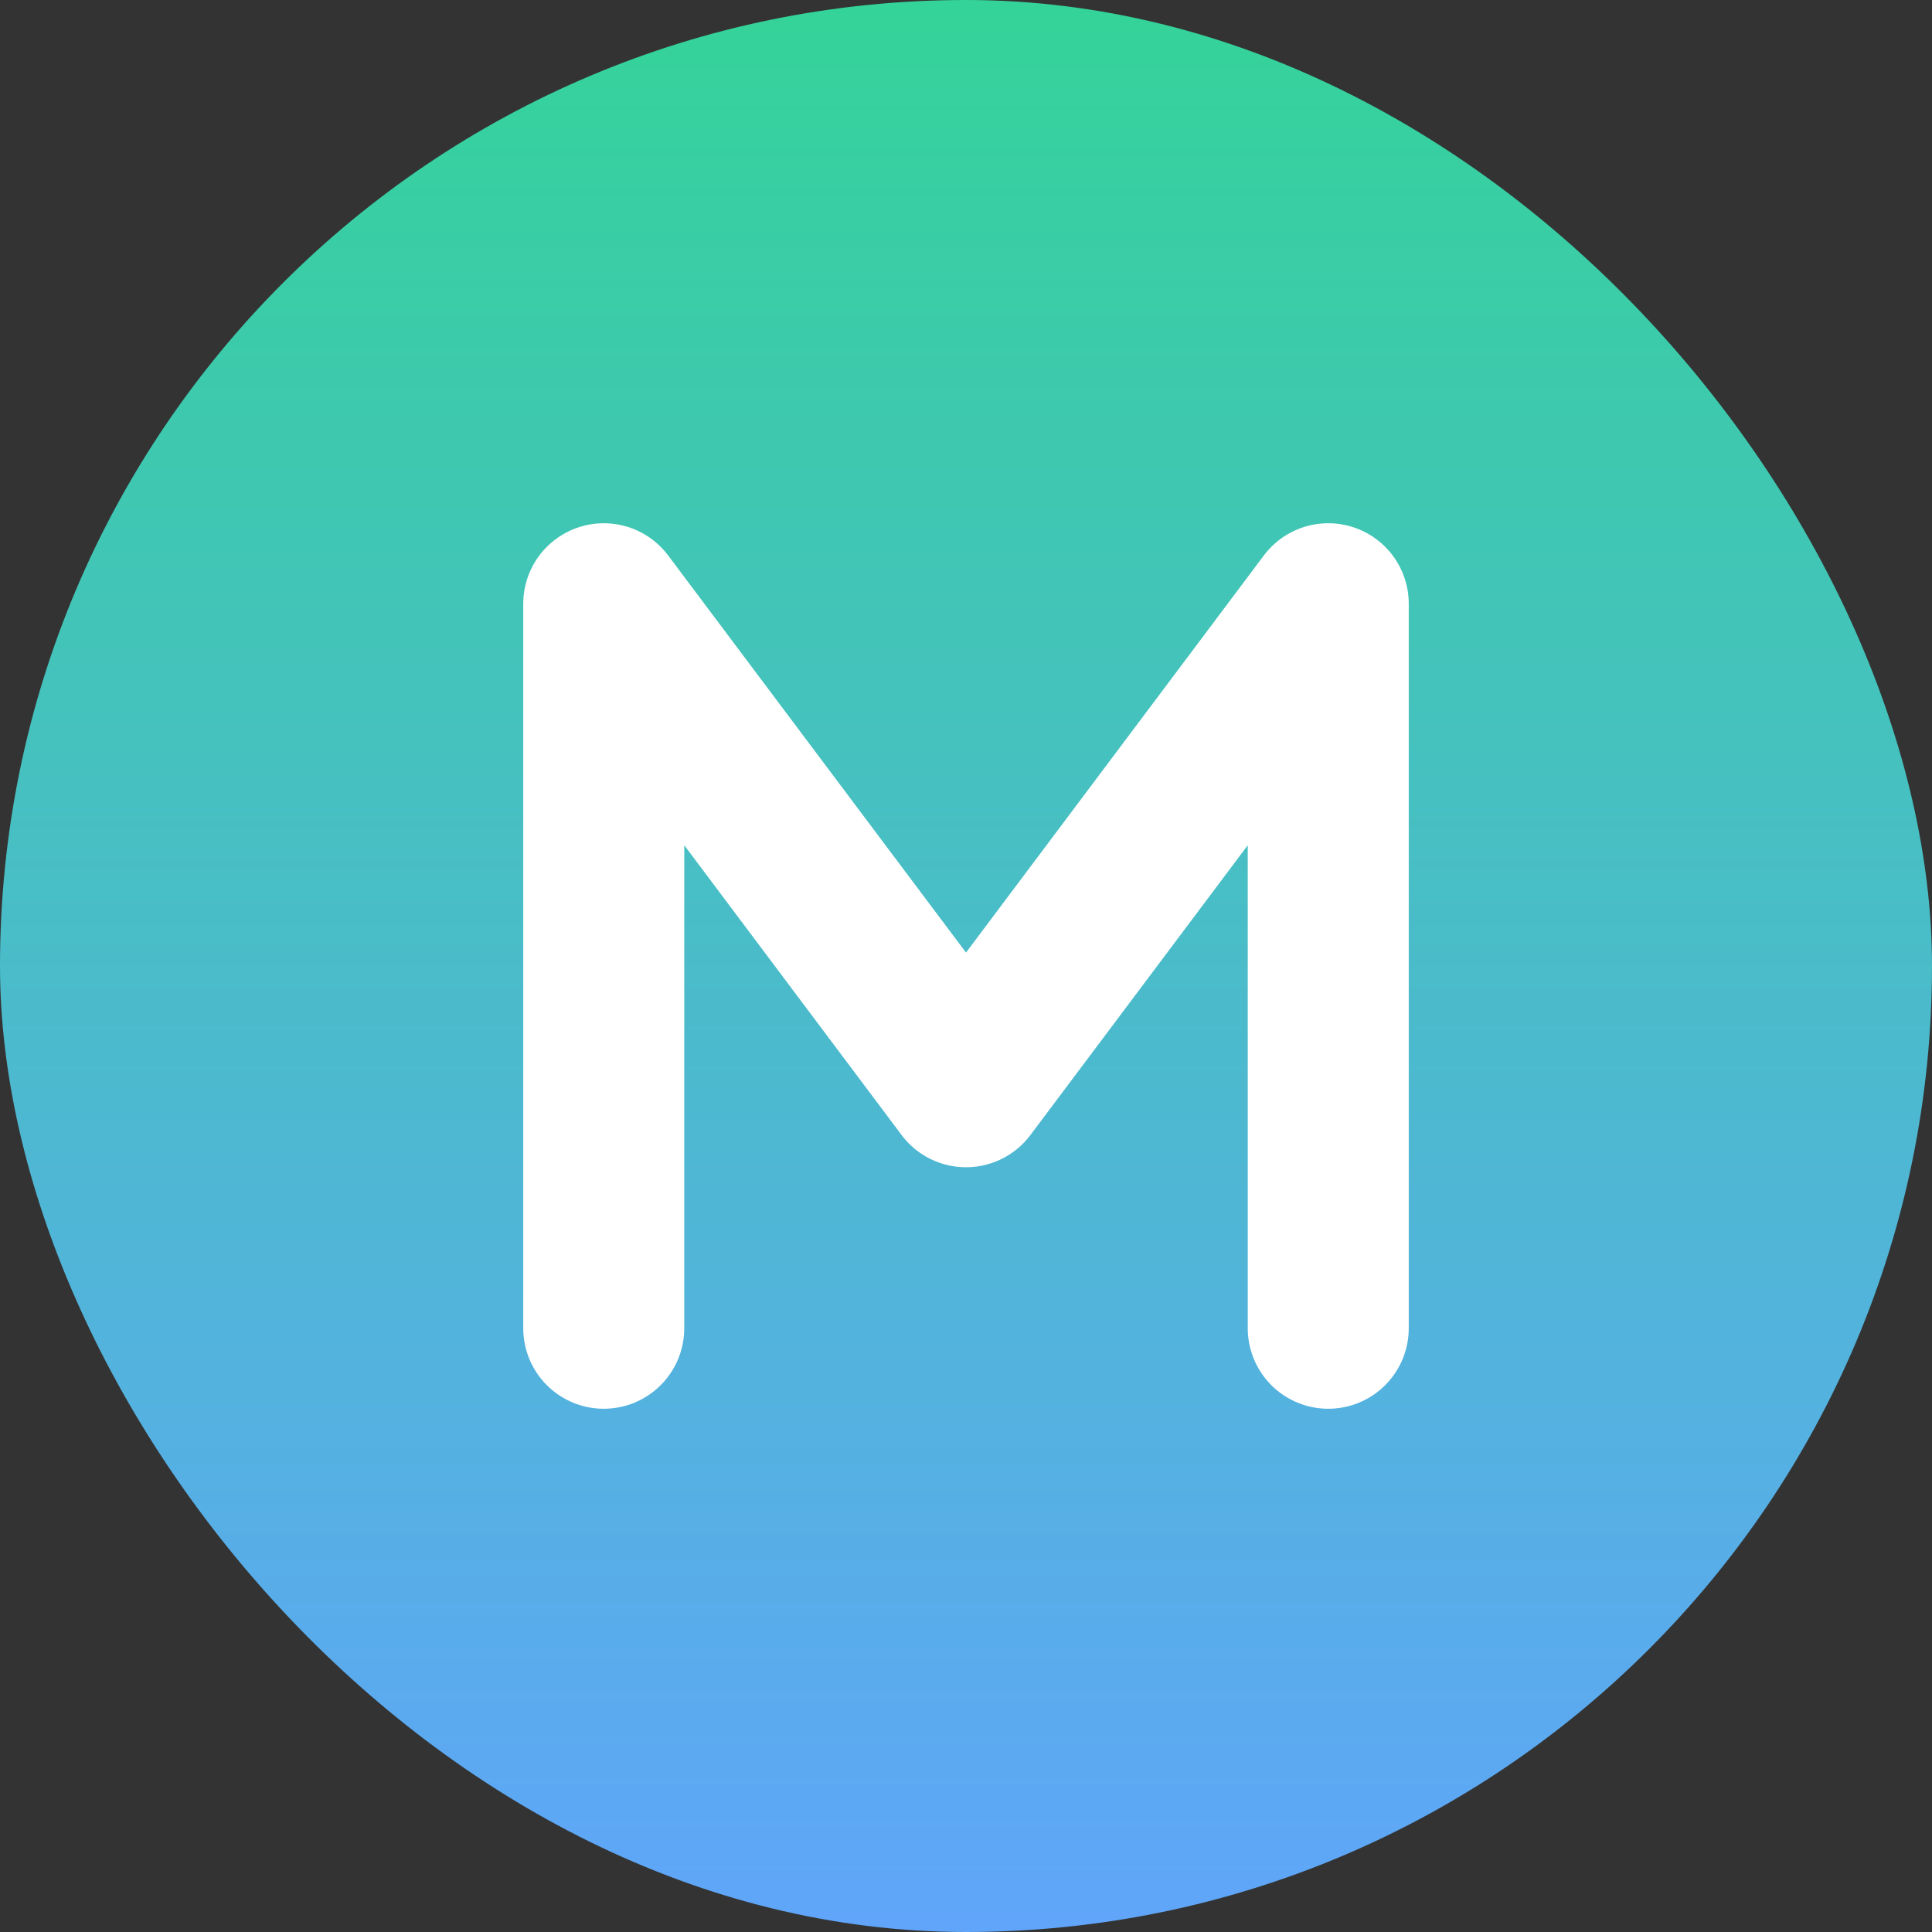
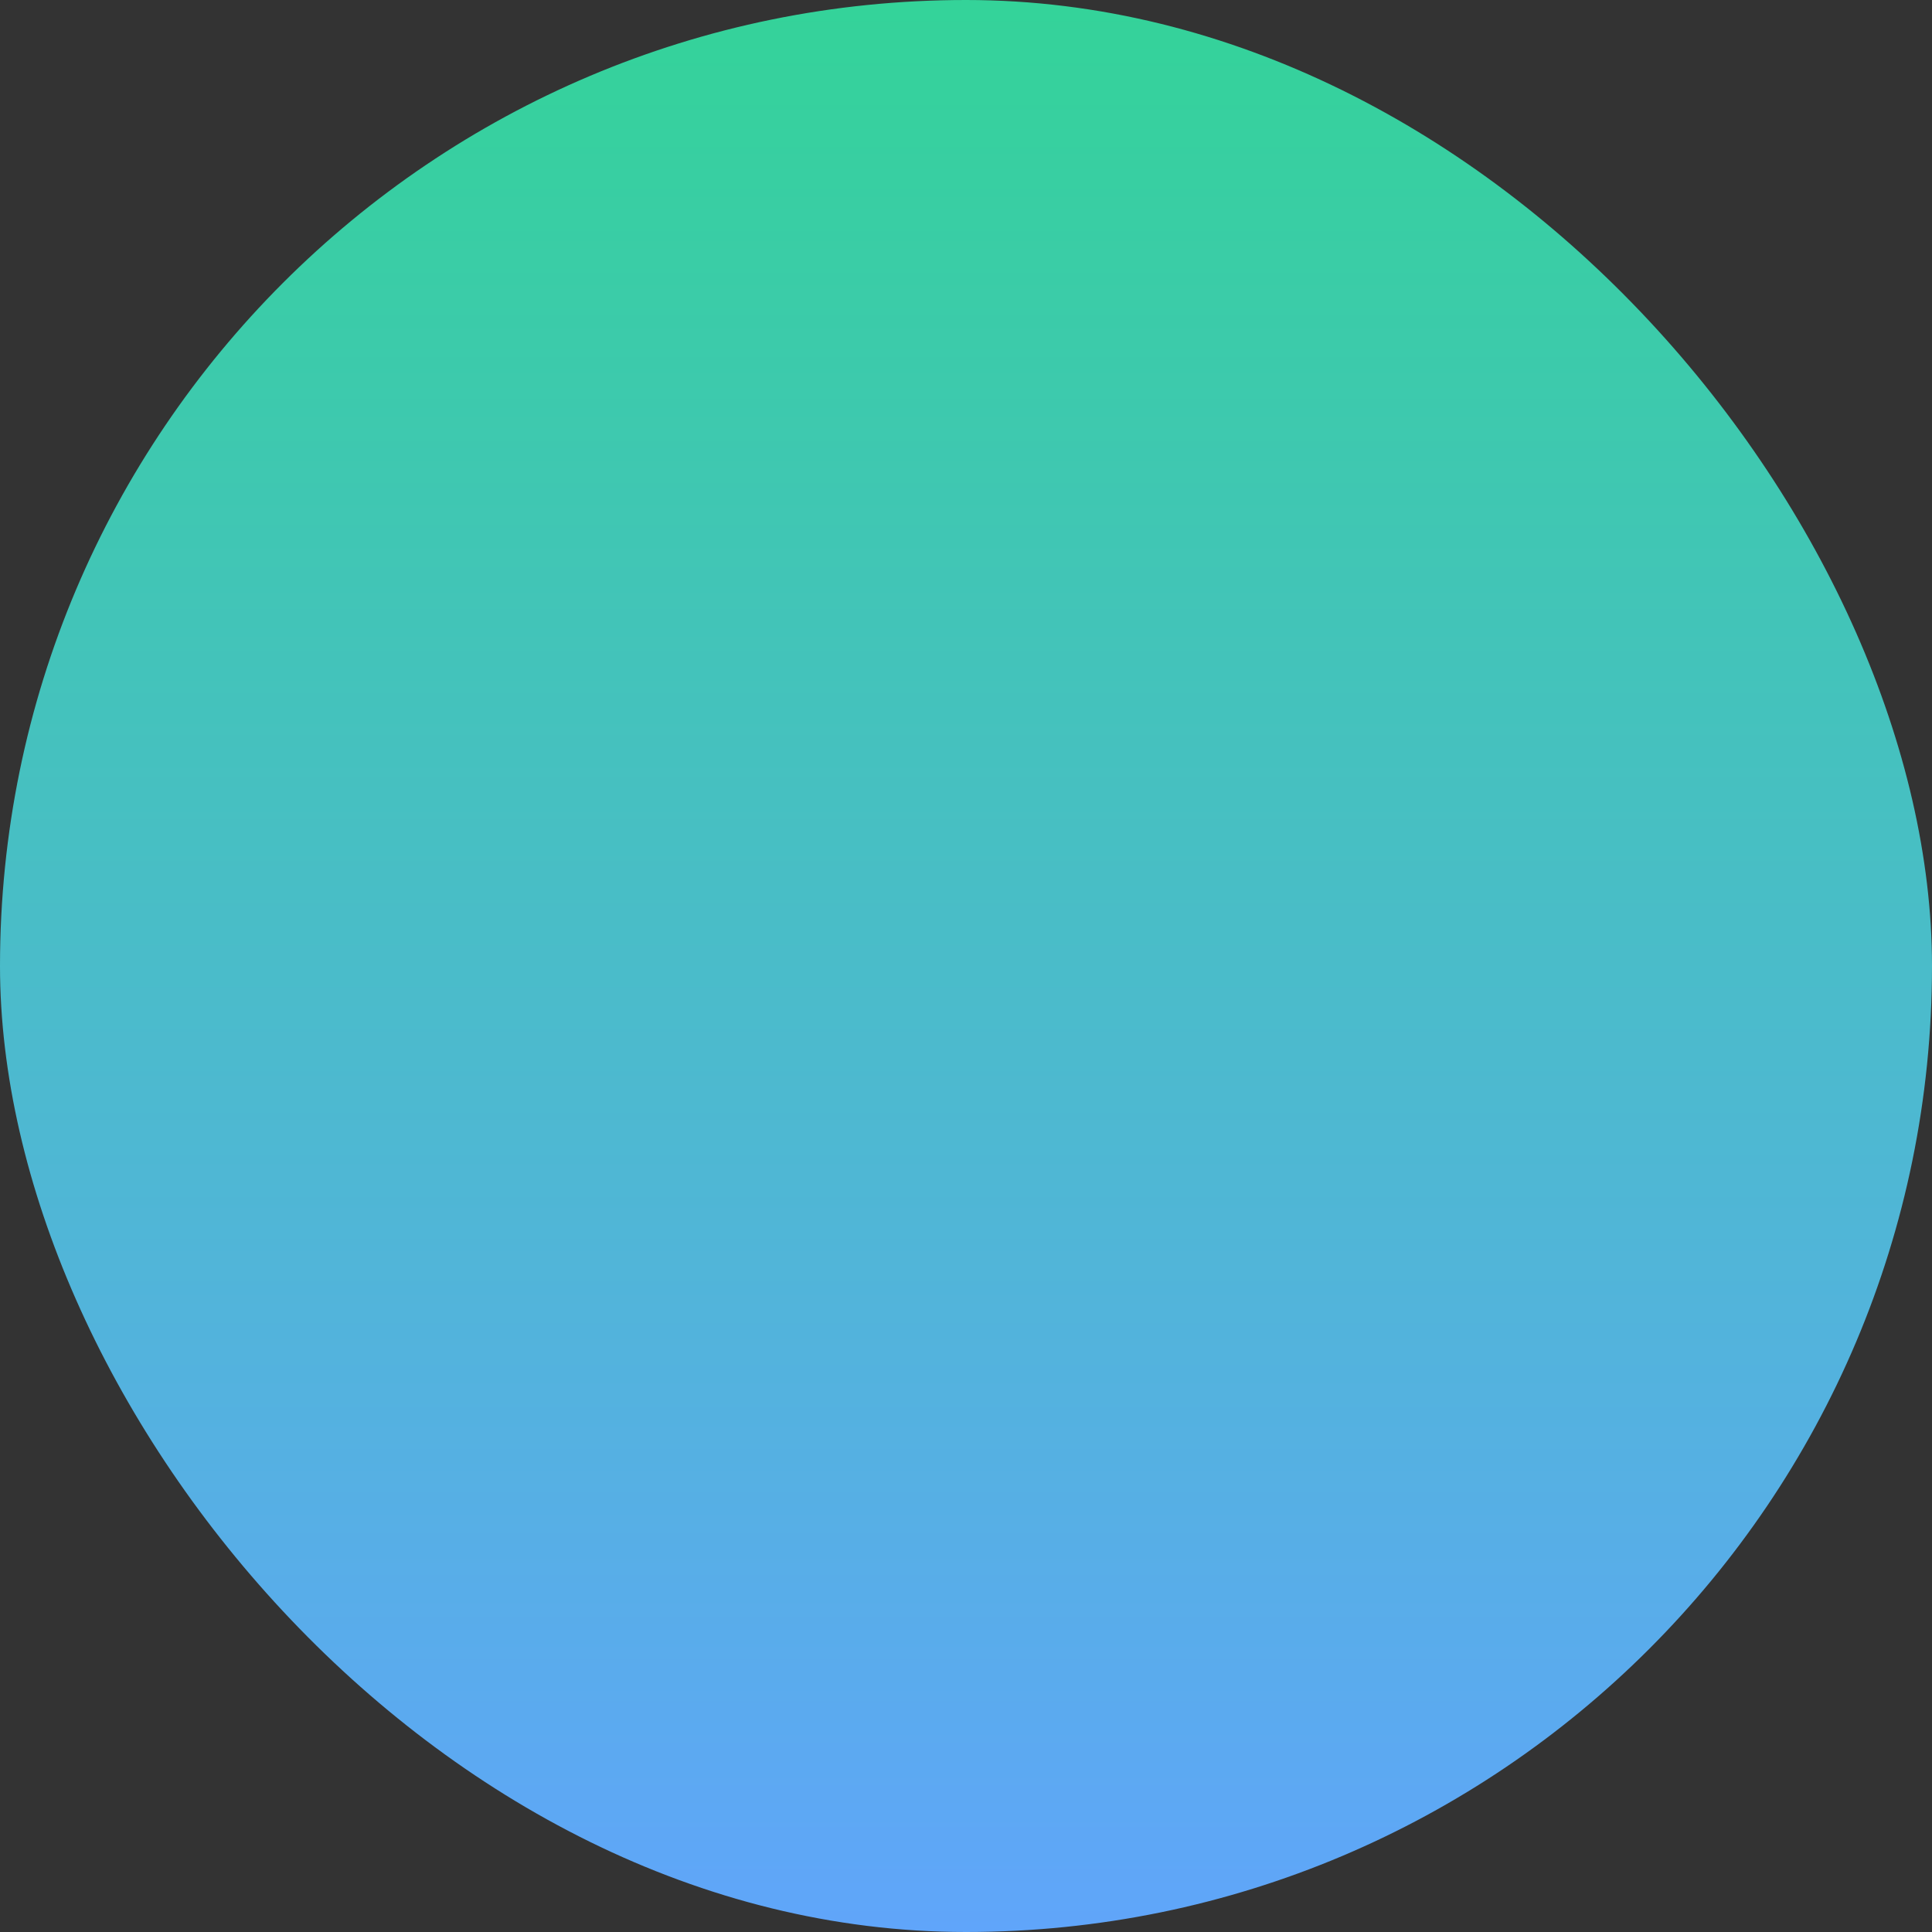
<svg xmlns="http://www.w3.org/2000/svg" width="48" height="48" viewBox="0 0 48 48" fill="none">
  <rect x="0" y="0" width="48" height="48" fill="#333333" stroke="none" />
  <rect width="48" height="48" rx="24" fill="url(#paint0_linear_1_2)" />
-   <path d="M15 33V15L24 27L33 15V33" stroke="white" stroke-width="4" stroke-linecap="round" stroke-linejoin="round" />
  <defs>
    <linearGradient id="paint0_linear_1_2" x1="24" y1="0" x2="24" y2="48" gradientUnits="userSpaceOnUse">
      <stop stop-color="#34D399" />
      <stop offset="1" stop-color="#60A5FA" />
    </linearGradient>
  </defs>
</svg>